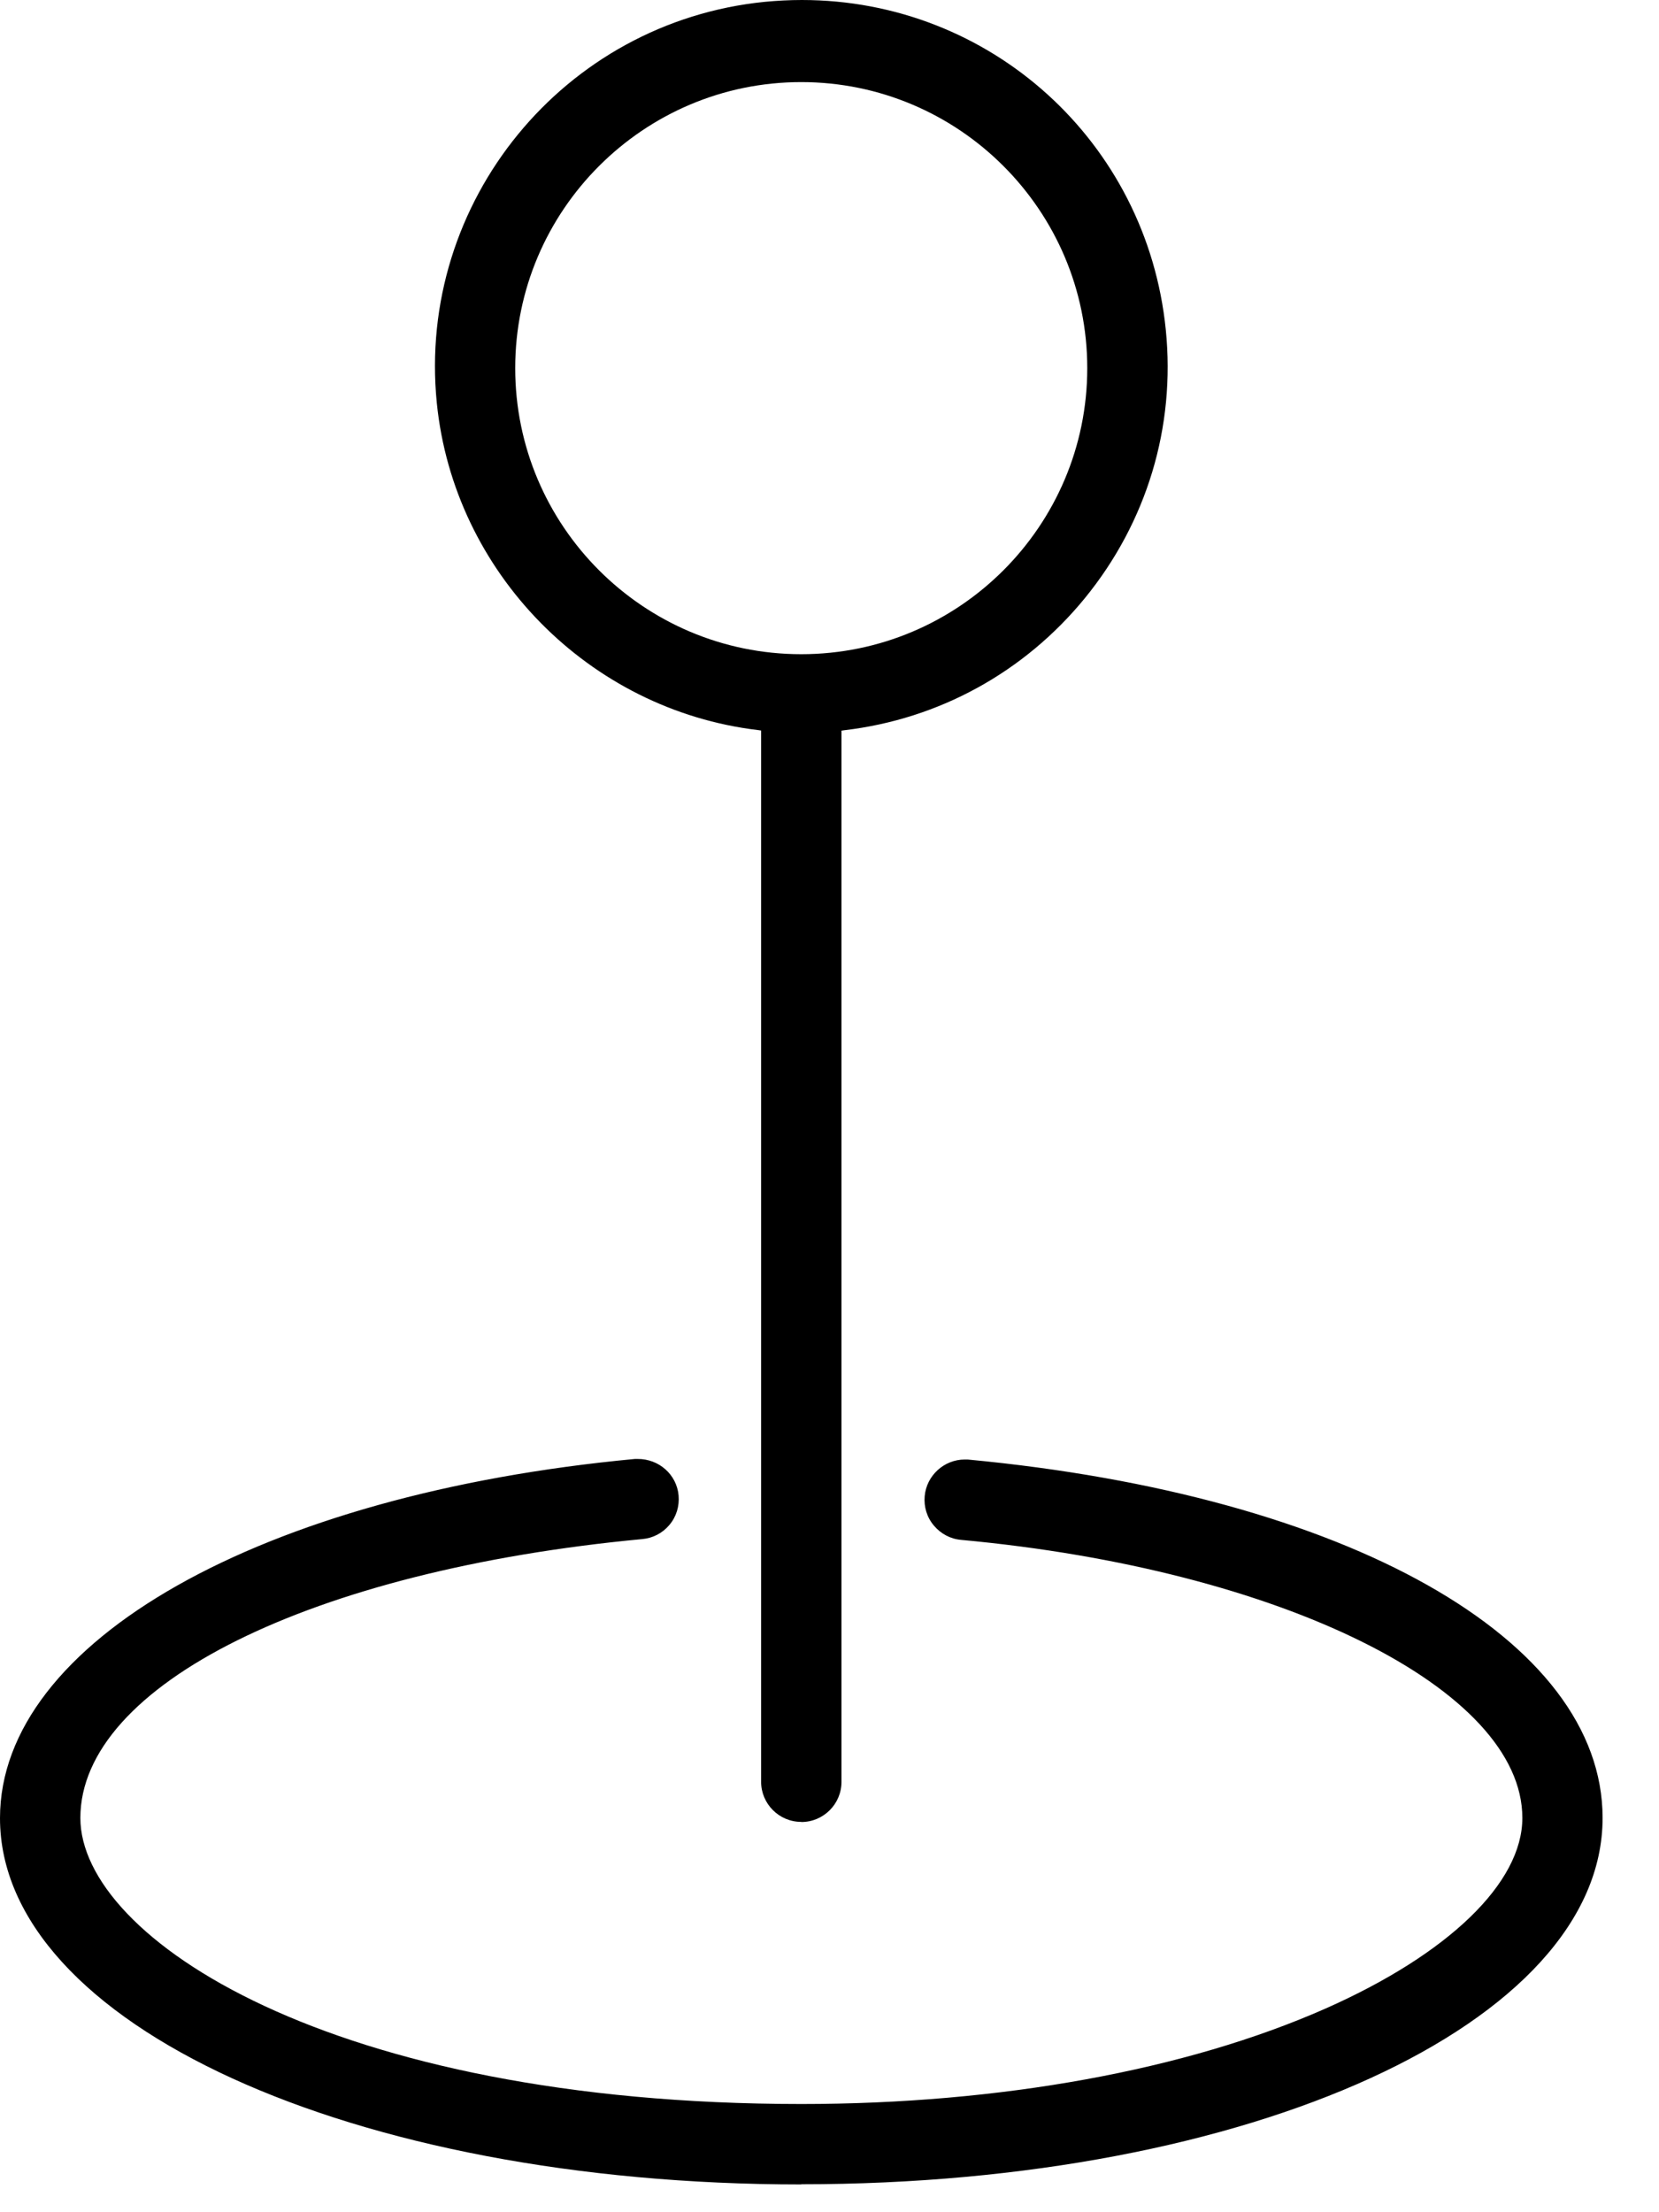
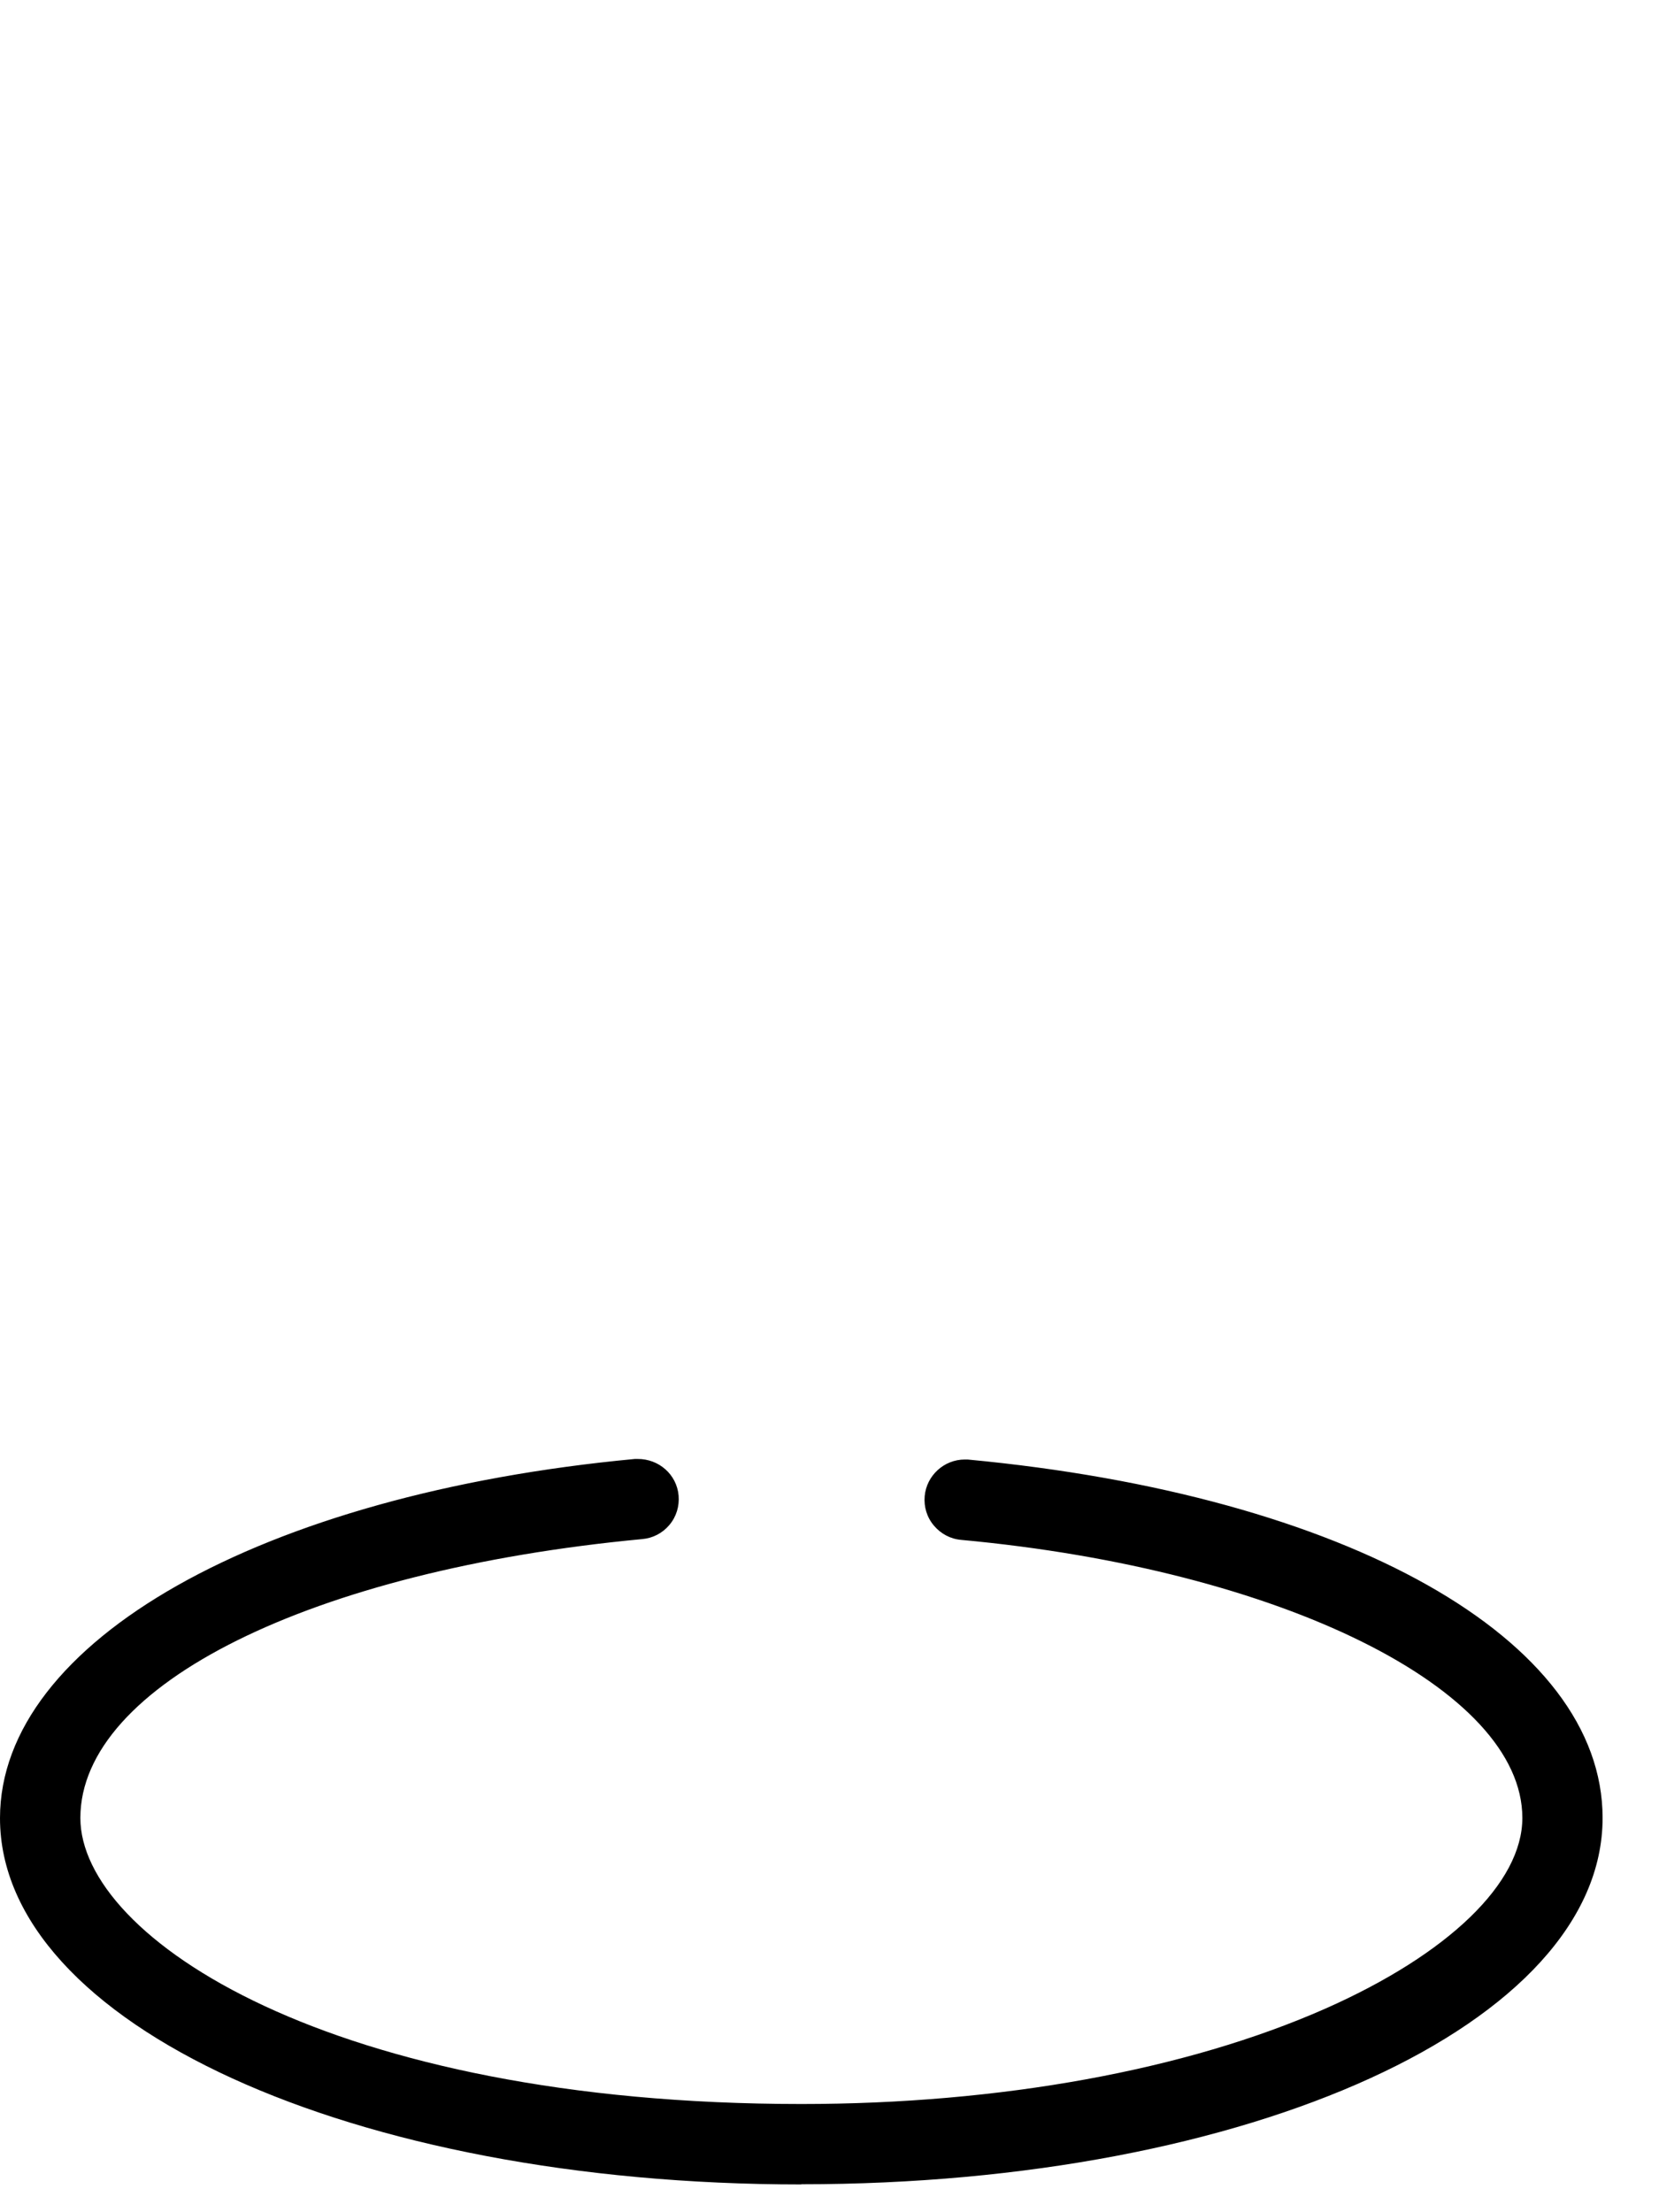
<svg xmlns="http://www.w3.org/2000/svg" width="27" height="36" viewBox="0 0 27 36" fill="none">
-   <path d="M13.04 29.648C12.679 29.648 12.387 29.354 12.387 28.995V11.888L12.339 11.881C9.585 11.555 7.386 9.315 7.109 6.558C6.781 3.286 9.174 0.359 12.445 0.03C12.644 0.011 12.848 0 13.049 0C16.119 0 18.666 2.307 18.973 5.366C19.133 6.949 18.664 8.499 17.656 9.734C16.672 10.938 15.282 11.702 13.743 11.883L13.695 11.89V28.997C13.695 29.358 13.401 29.65 13.042 29.65L13.04 29.648ZM13.04 1.336C10.473 1.336 8.385 3.425 8.385 5.991C8.385 8.558 10.473 10.646 13.04 10.646C15.607 10.646 17.695 8.558 17.695 5.991C17.695 3.425 15.607 1.336 13.04 1.336Z" fill="black" />
  <path d="M13.04 35.548C5.728 35.548 0 32.929 0 29.587C0 26.715 4.249 24.313 10.333 23.742H10.376C10.726 23.74 11.014 23.997 11.044 24.337C11.059 24.51 11.008 24.681 10.895 24.815C10.783 24.949 10.625 25.031 10.452 25.046C5.068 25.554 1.308 27.42 1.308 29.584C1.308 31.537 5.386 34.239 13.042 34.239C16.277 34.239 19.304 33.688 21.57 32.687C23.578 31.798 24.776 30.64 24.776 29.584C24.776 27.485 20.85 25.539 15.643 25.059C15.468 25.044 15.31 24.959 15.198 24.825C15.085 24.691 15.034 24.521 15.049 24.348C15.079 24.012 15.364 23.751 15.702 23.751H15.747C21.927 24.332 26.082 26.676 26.082 29.584C26.082 32.927 20.355 35.545 13.042 35.545L13.04 35.548Z" fill="black" />
</svg>